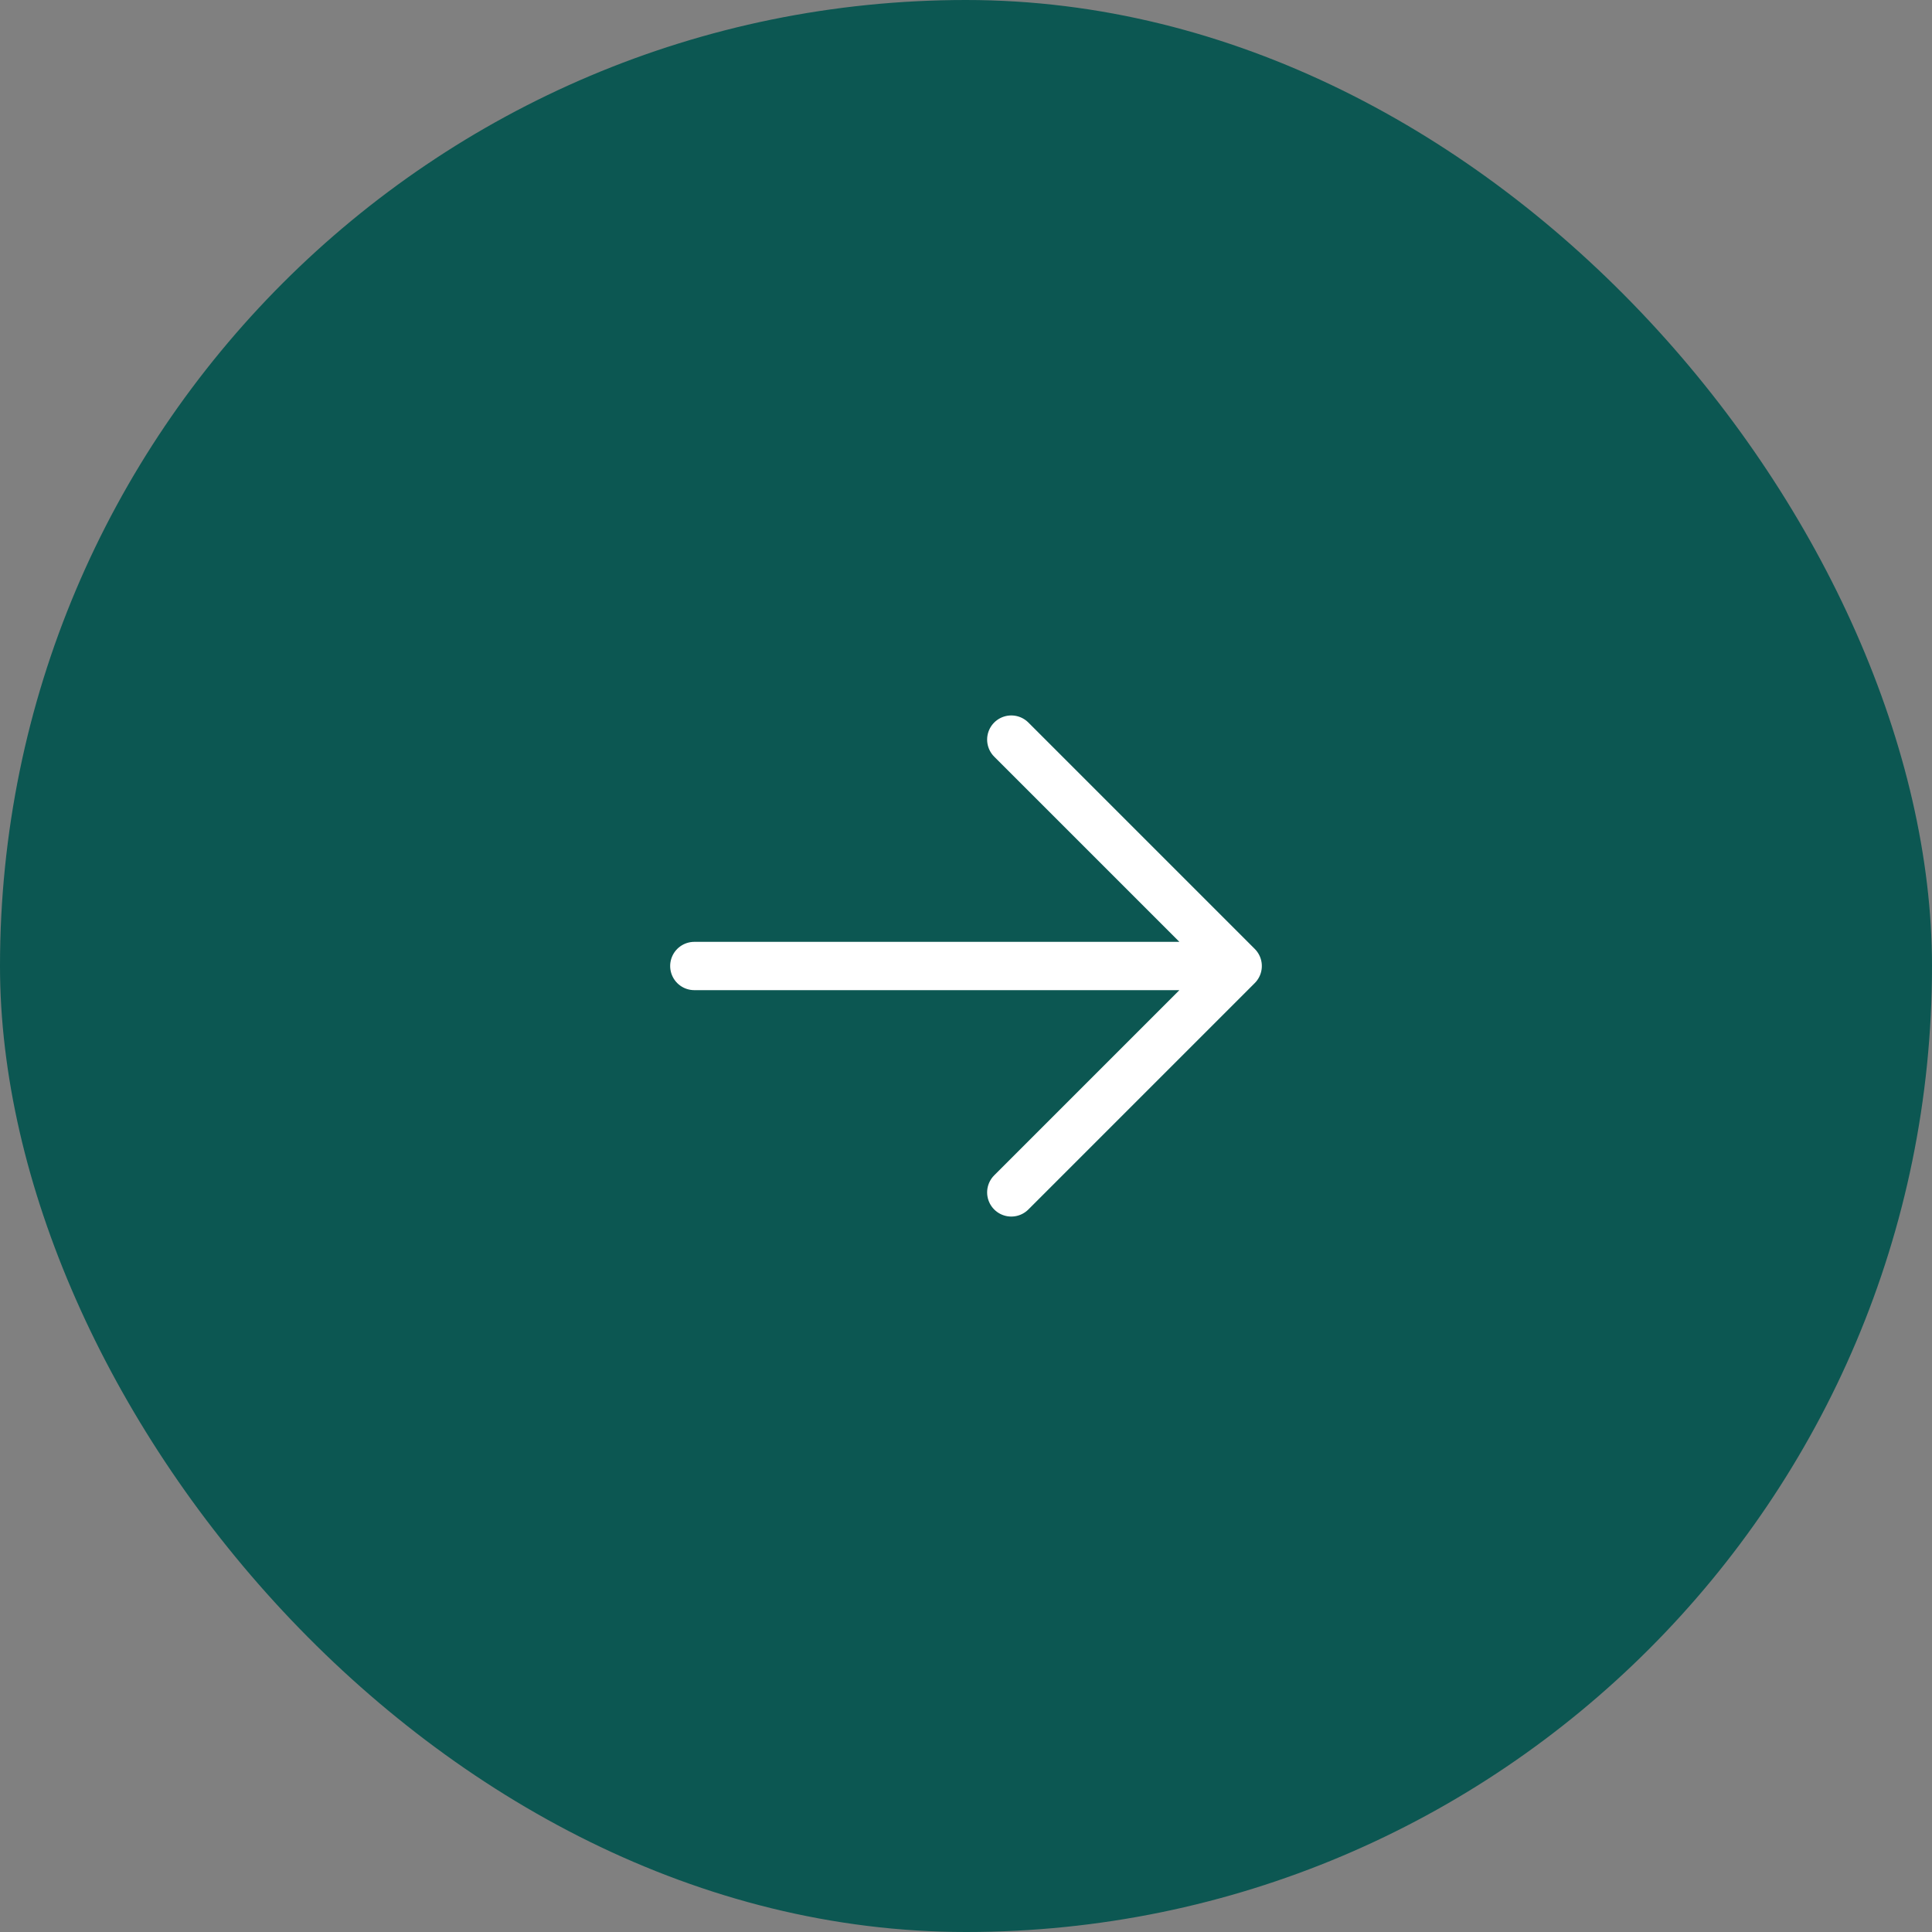
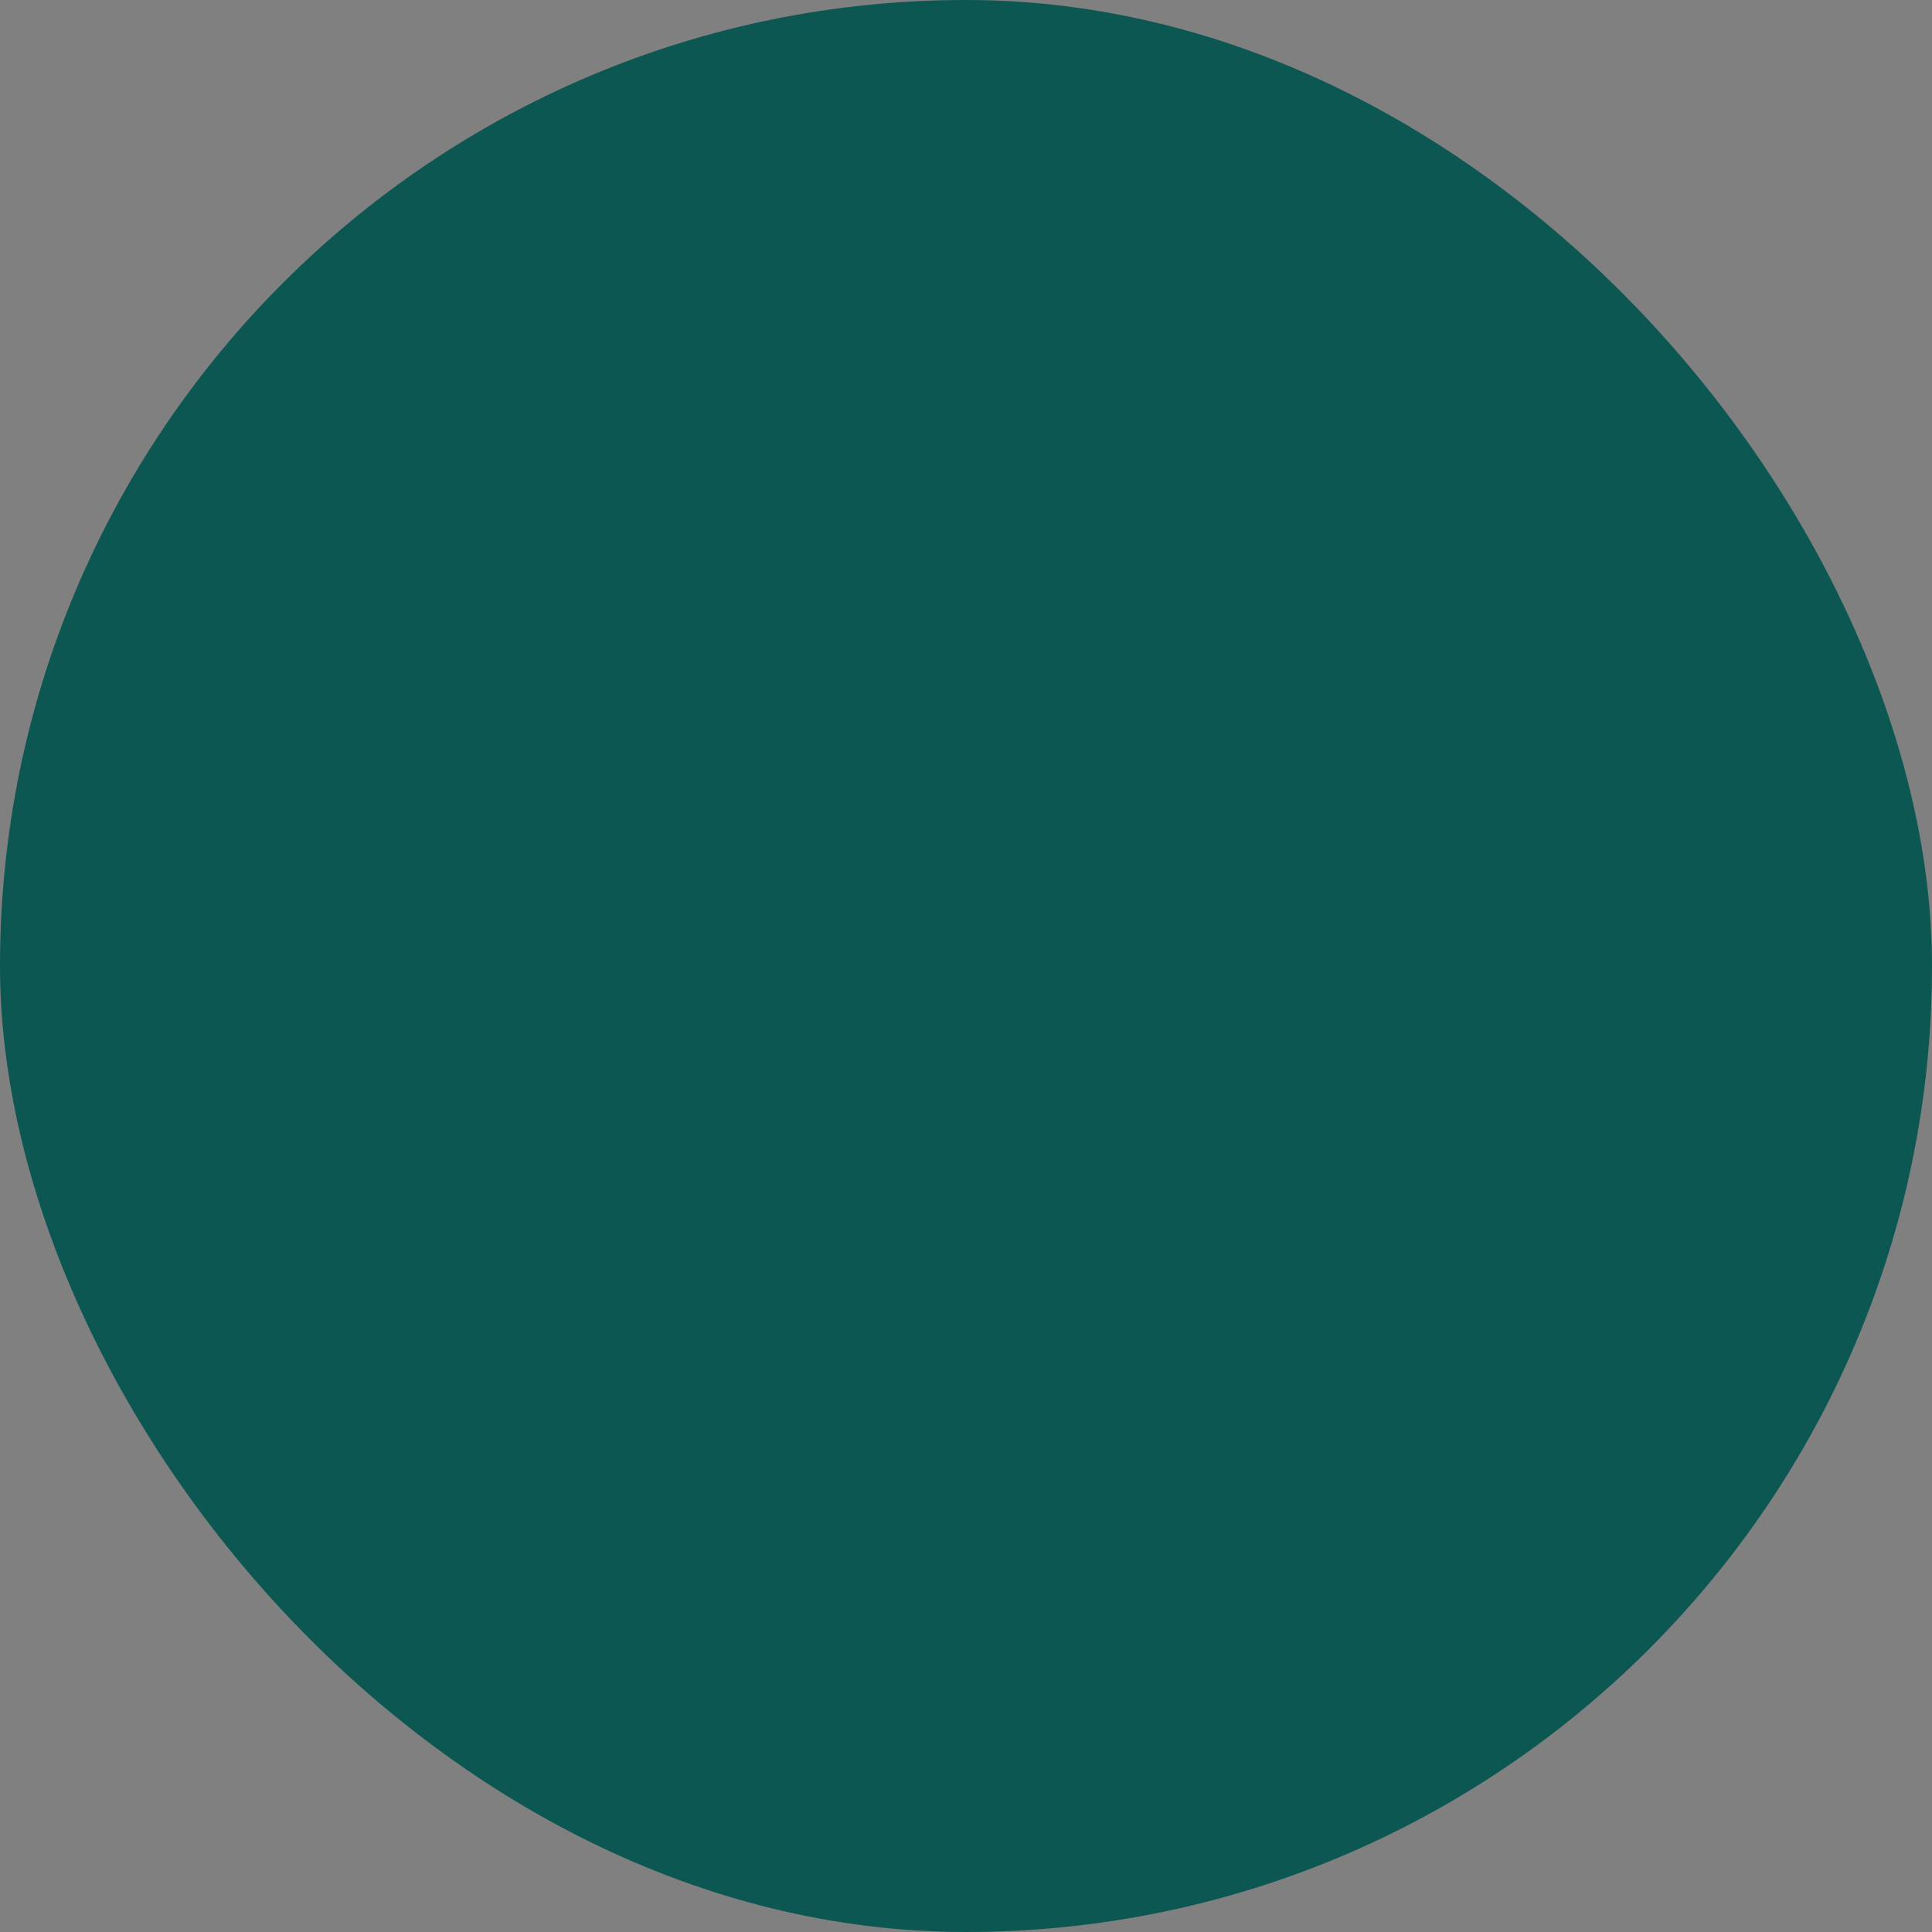
<svg xmlns="http://www.w3.org/2000/svg" width="48" height="48" viewBox="0 0 48 48" fill="none">
  <rect x="0" y="0" width="48" height="48" fill="#808080" stroke="none" />
  <rect width="48" height="48" rx="24" fill="#0C5752" />
-   <path d="M25.125 18.375L30.75 24M30.75 24L25.125 29.625M30.75 24H17.25" stroke="white" stroke-width="1.2" stroke-linecap="round" stroke-linejoin="round" />
</svg>